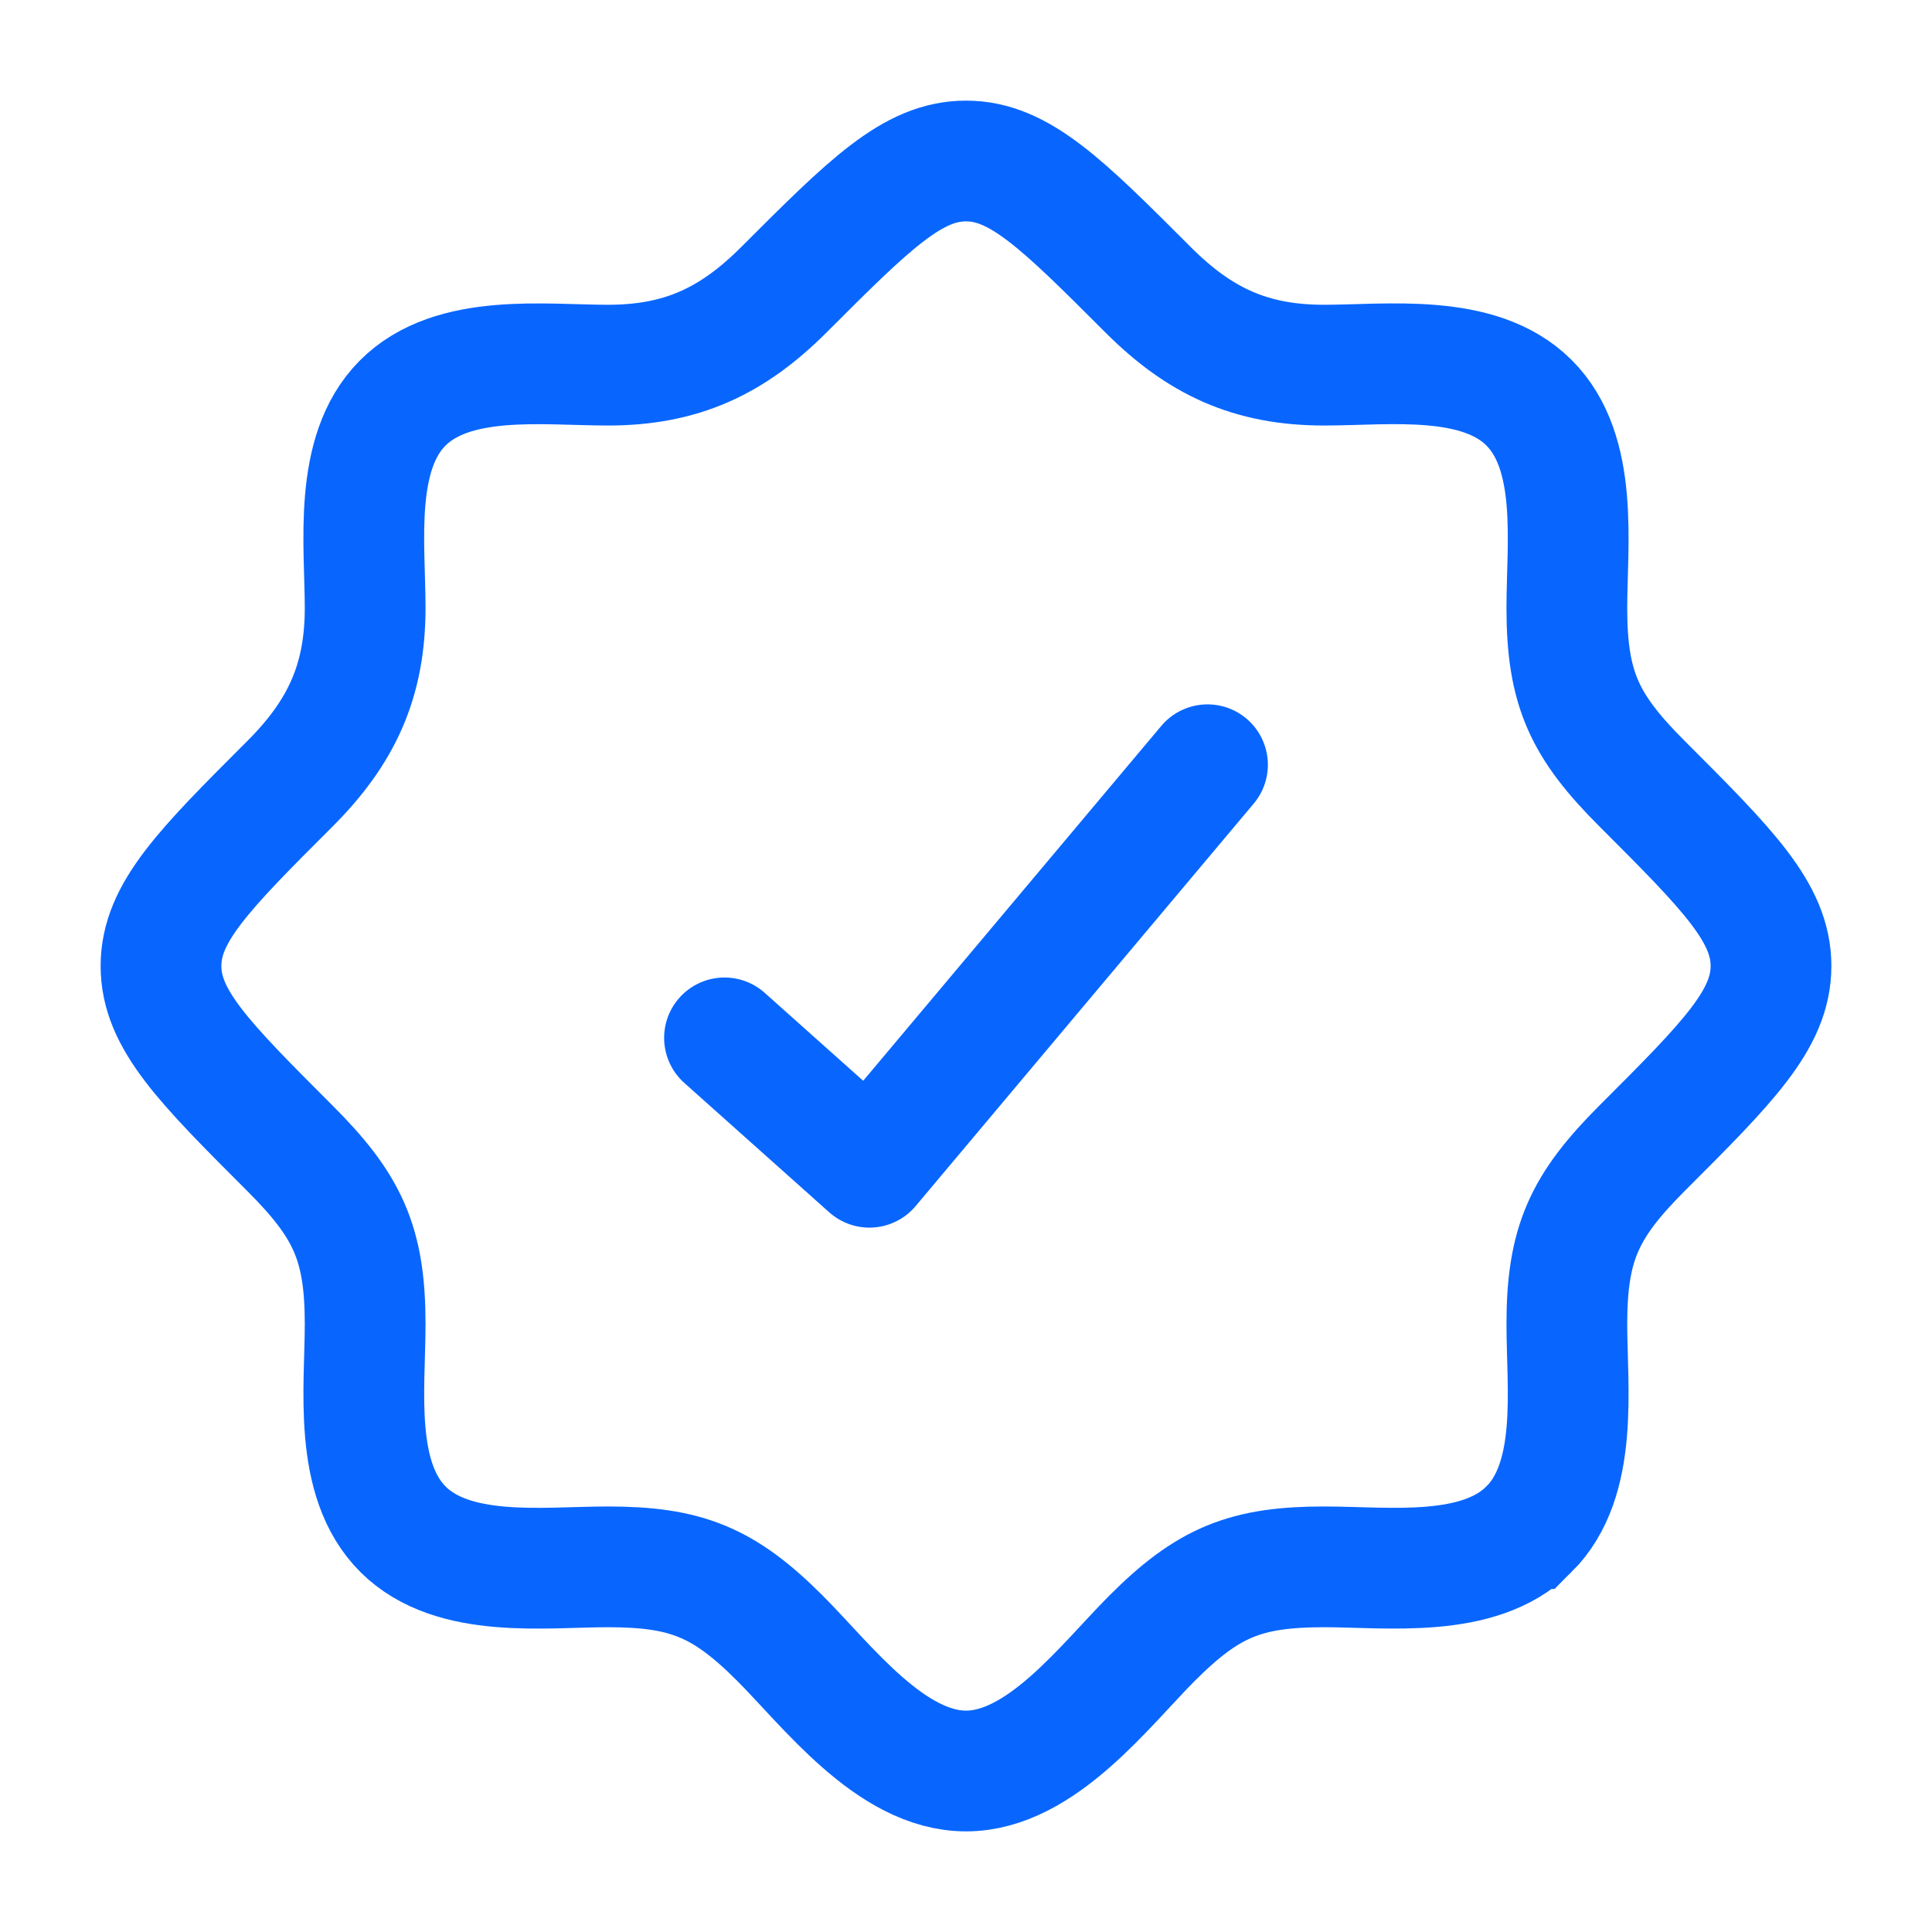
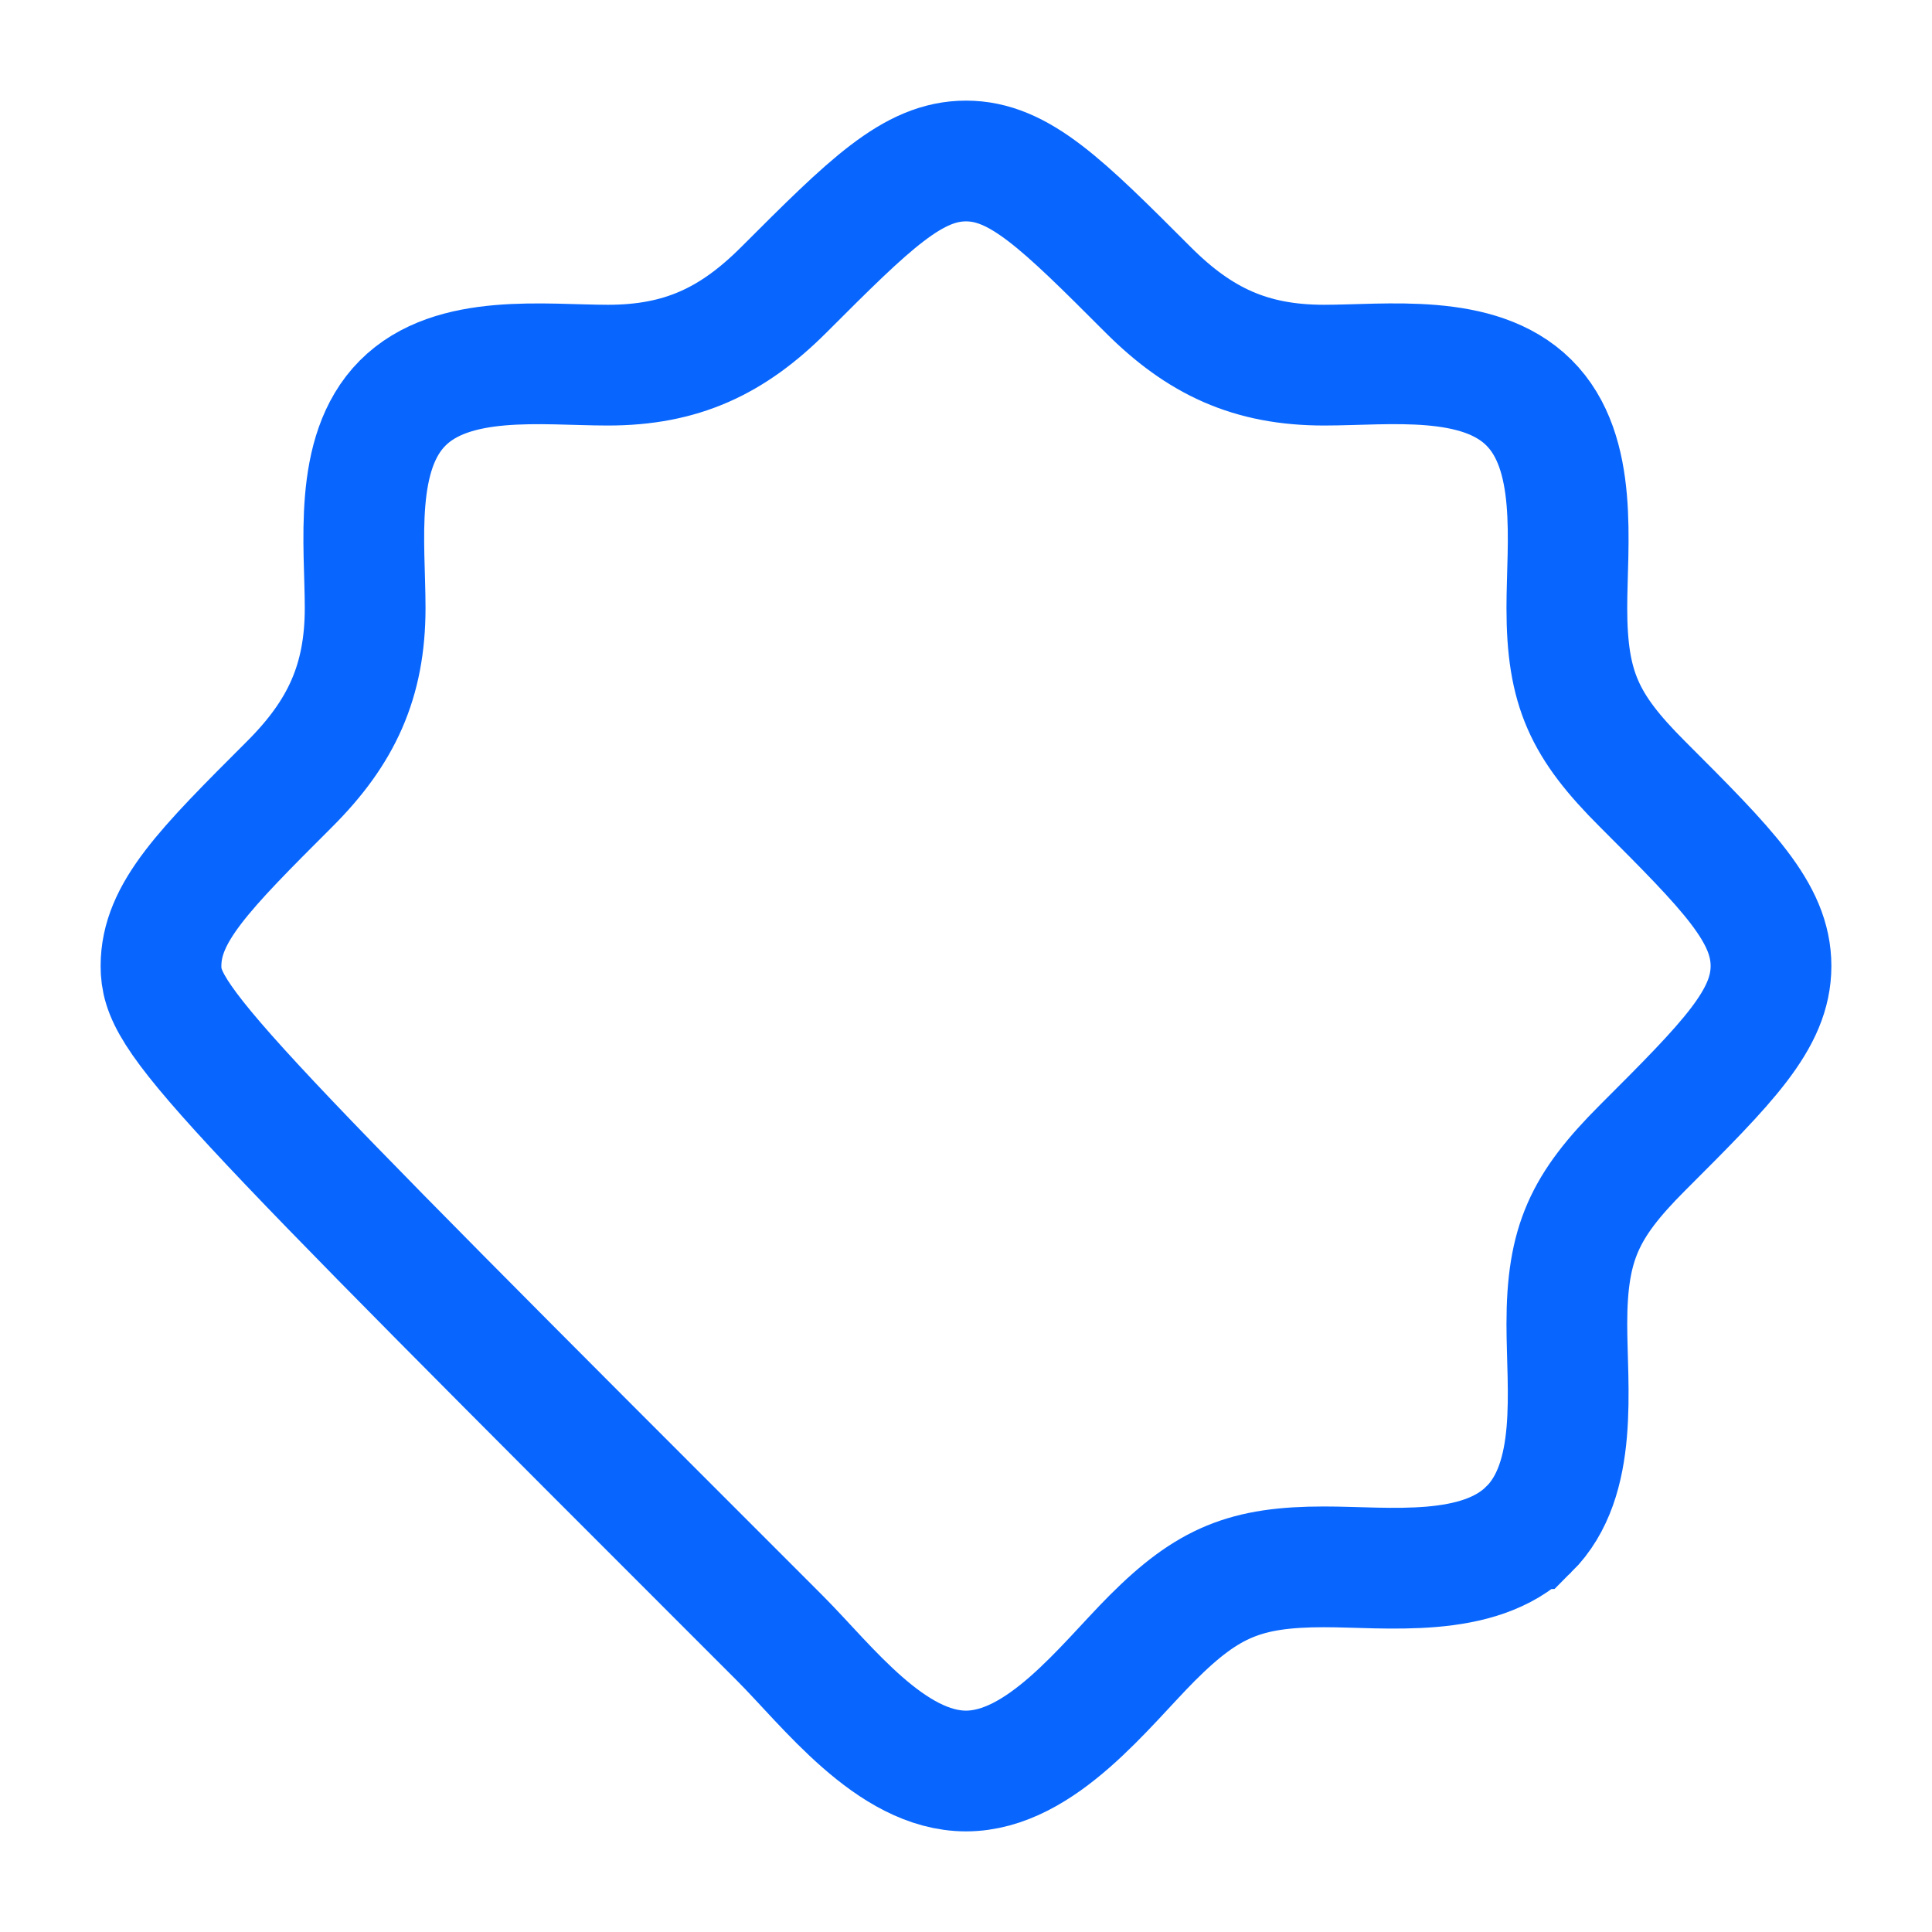
<svg xmlns="http://www.w3.org/2000/svg" color="#0866ff" fill="none" height="24" width="24">
-   <path d="M18.99 19H19m-.01 0c-.622.617-1.75.464-2.542.464-.972 0-1.44.19-2.133.883C13.725 20.937 12.934 22 12 22s-1.725-1.063-2.315-1.653c-.694-.693-1.162-.883-2.133-.883-.791 0-1.92.154-2.543-.464-.627-.622-.473-1.756-.473-2.552 0-1.007-.22-1.47-.937-2.186C2.533 13.196 2 12.662 2 12s.533-1.196 1.6-2.262c.64-.64.936-1.274.936-2.186 0-.791-.154-1.92.464-2.543.622-.627 1.756-.473 2.552-.473.912 0 1.546-.297 2.186-.937C10.804 2.533 11.338 2 12 2s1.196.533 2.262 1.6c.64.64 1.274.936 2.186.936.791 0 1.92-.154 2.543.464.627.622.473 1.756.473 2.552 0 1.007.22 1.47.937 2.186C21.467 10.804 22 11.338 22 12s-.533 1.196-1.6 2.262c-.716.717-.936 1.18-.936 2.186 0 .796.154 1.93-.473 2.552Z" stroke-width="1.5" stroke="#0866ff" />
-   <path d="m9 12.893 1.8 1.607 4.2-5" stroke-width="1.5" stroke-linejoin="round" stroke-linecap="round" stroke="#0866ff" />
+   <path d="M18.99 19H19m-.01 0c-.622.617-1.75.464-2.542.464-.972 0-1.44.19-2.133.883C13.725 20.937 12.934 22 12 22s-1.725-1.063-2.315-1.653C2.533 13.196 2 12.662 2 12s.533-1.196 1.6-2.262c.64-.64.936-1.274.936-2.186 0-.791-.154-1.92.464-2.543.622-.627 1.756-.473 2.552-.473.912 0 1.546-.297 2.186-.937C10.804 2.533 11.338 2 12 2s1.196.533 2.262 1.6c.64.64 1.274.936 2.186.936.791 0 1.92-.154 2.543.464.627.622.473 1.756.473 2.552 0 1.007.22 1.47.937 2.186C21.467 10.804 22 11.338 22 12s-.533 1.196-1.6 2.262c-.716.717-.936 1.18-.936 2.186 0 .796.154 1.93-.473 2.552Z" stroke-width="1.5" stroke="#0866ff" />
</svg>